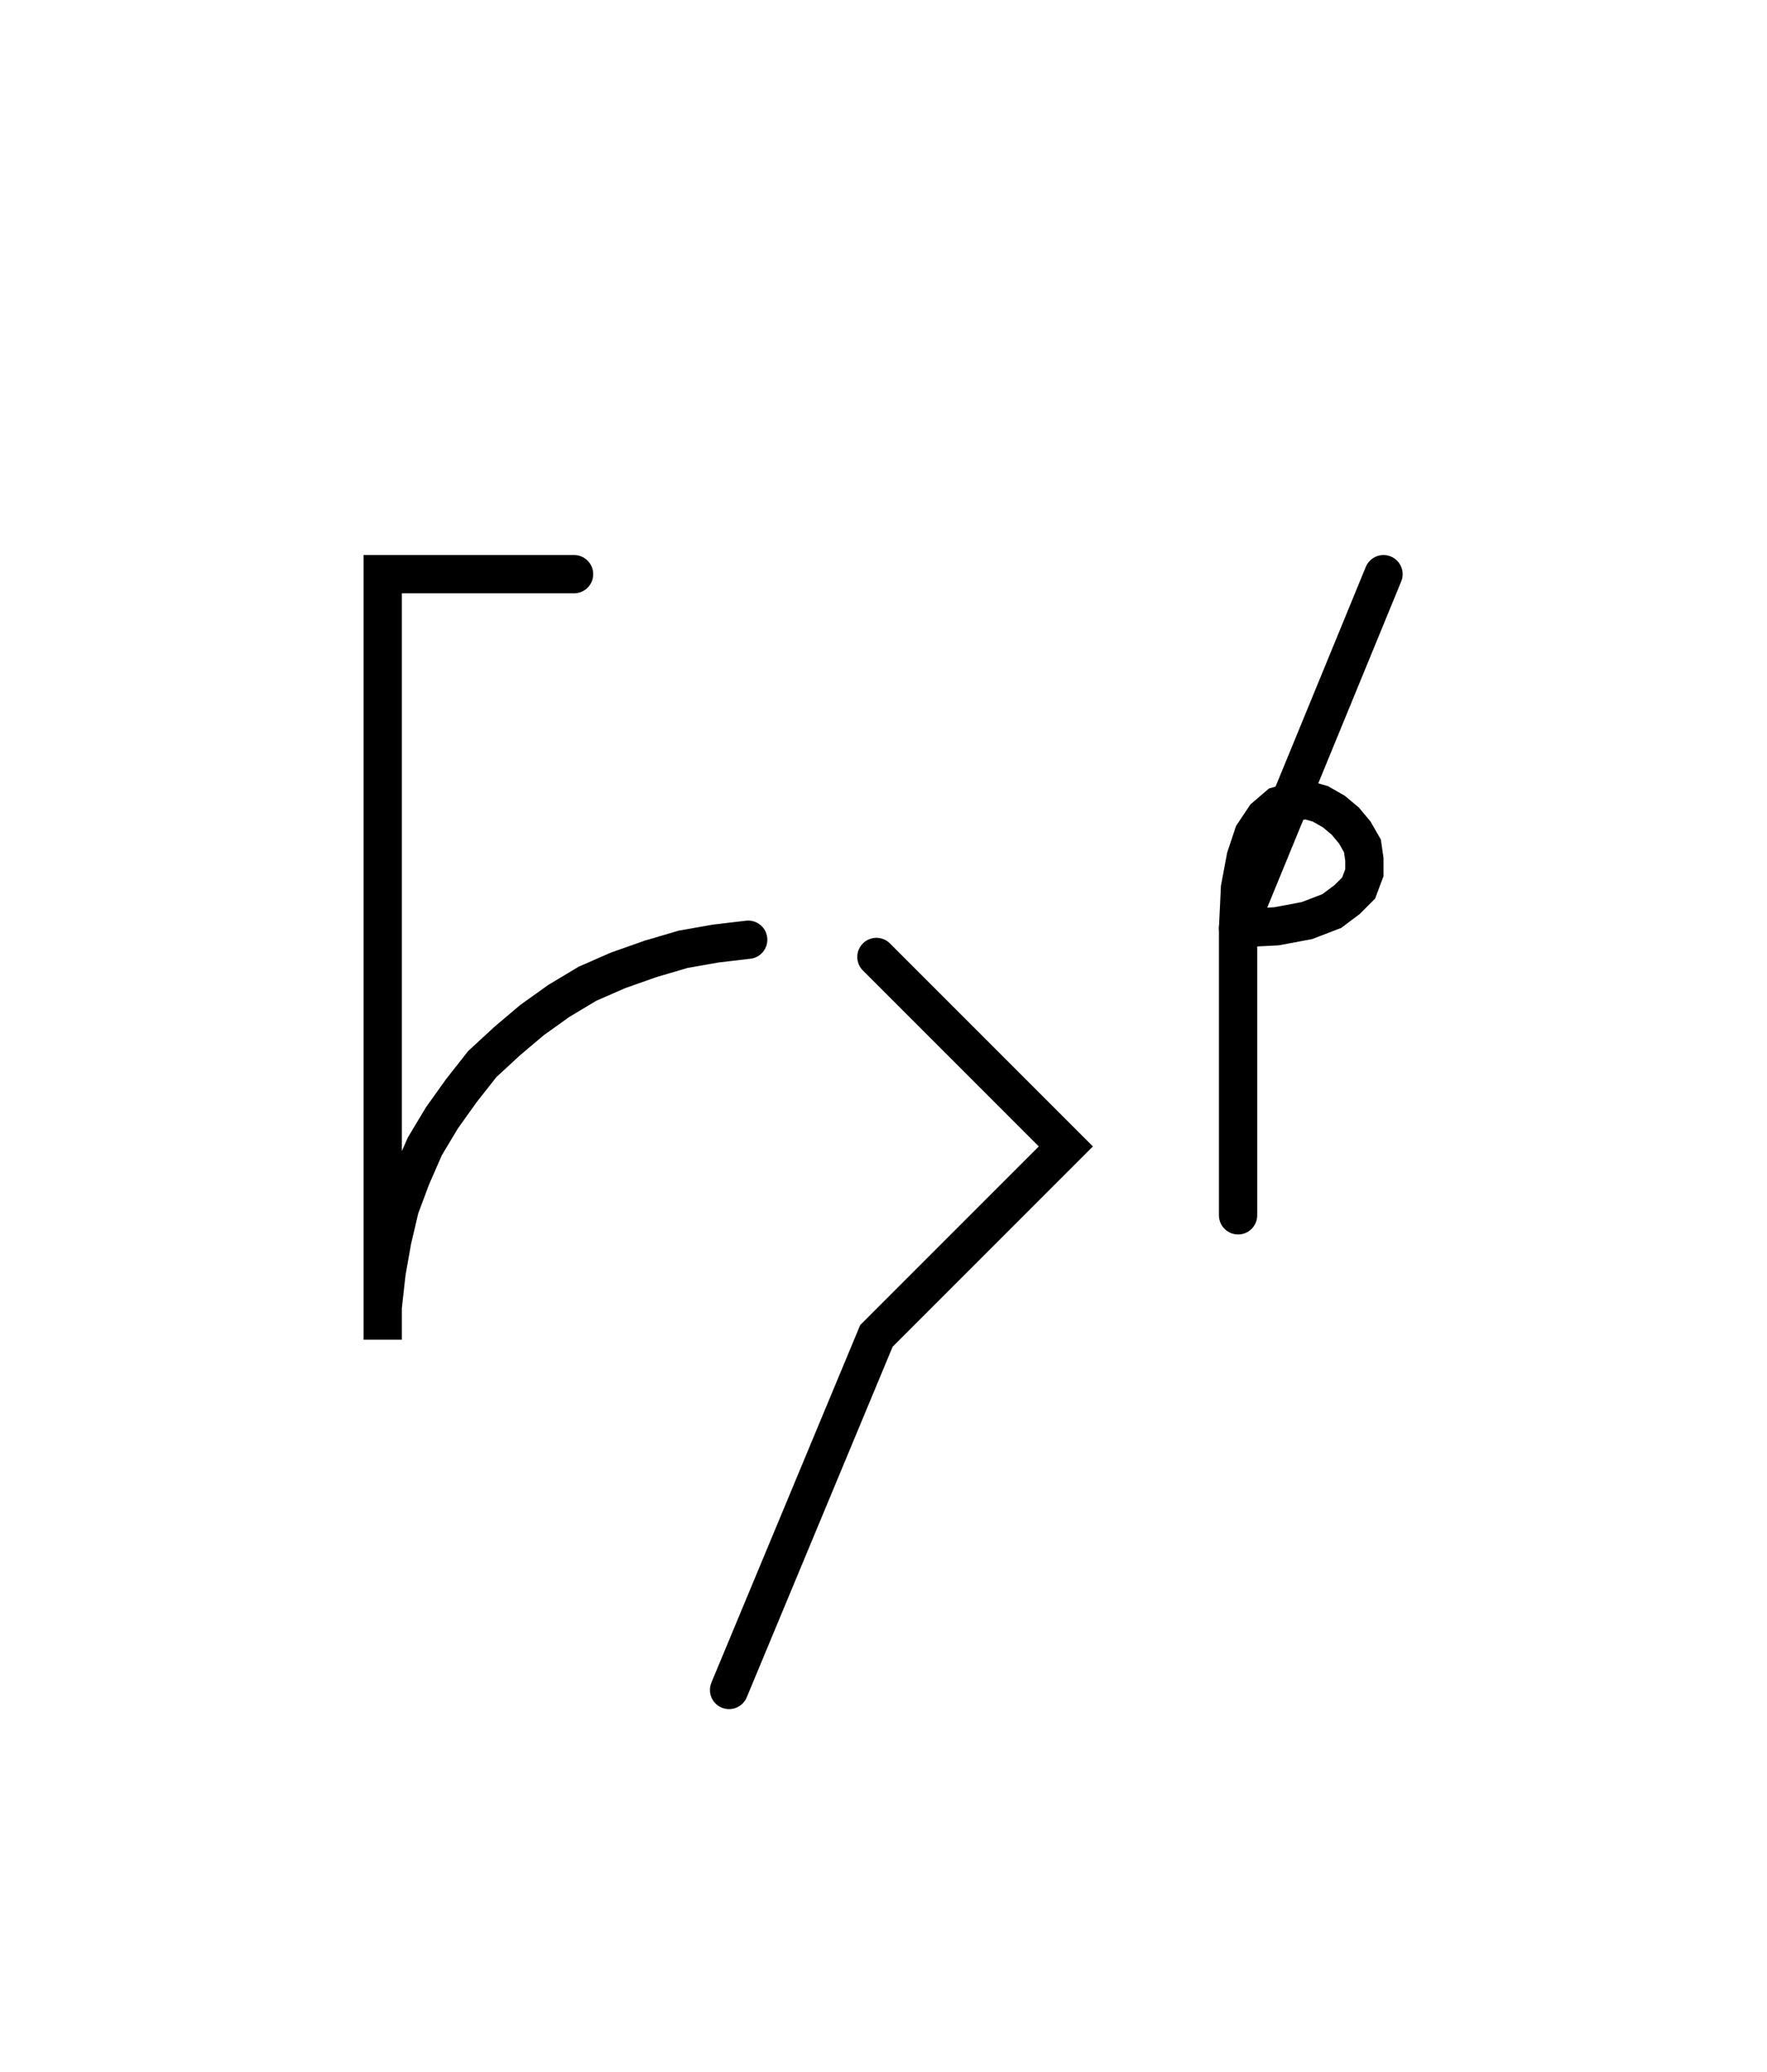
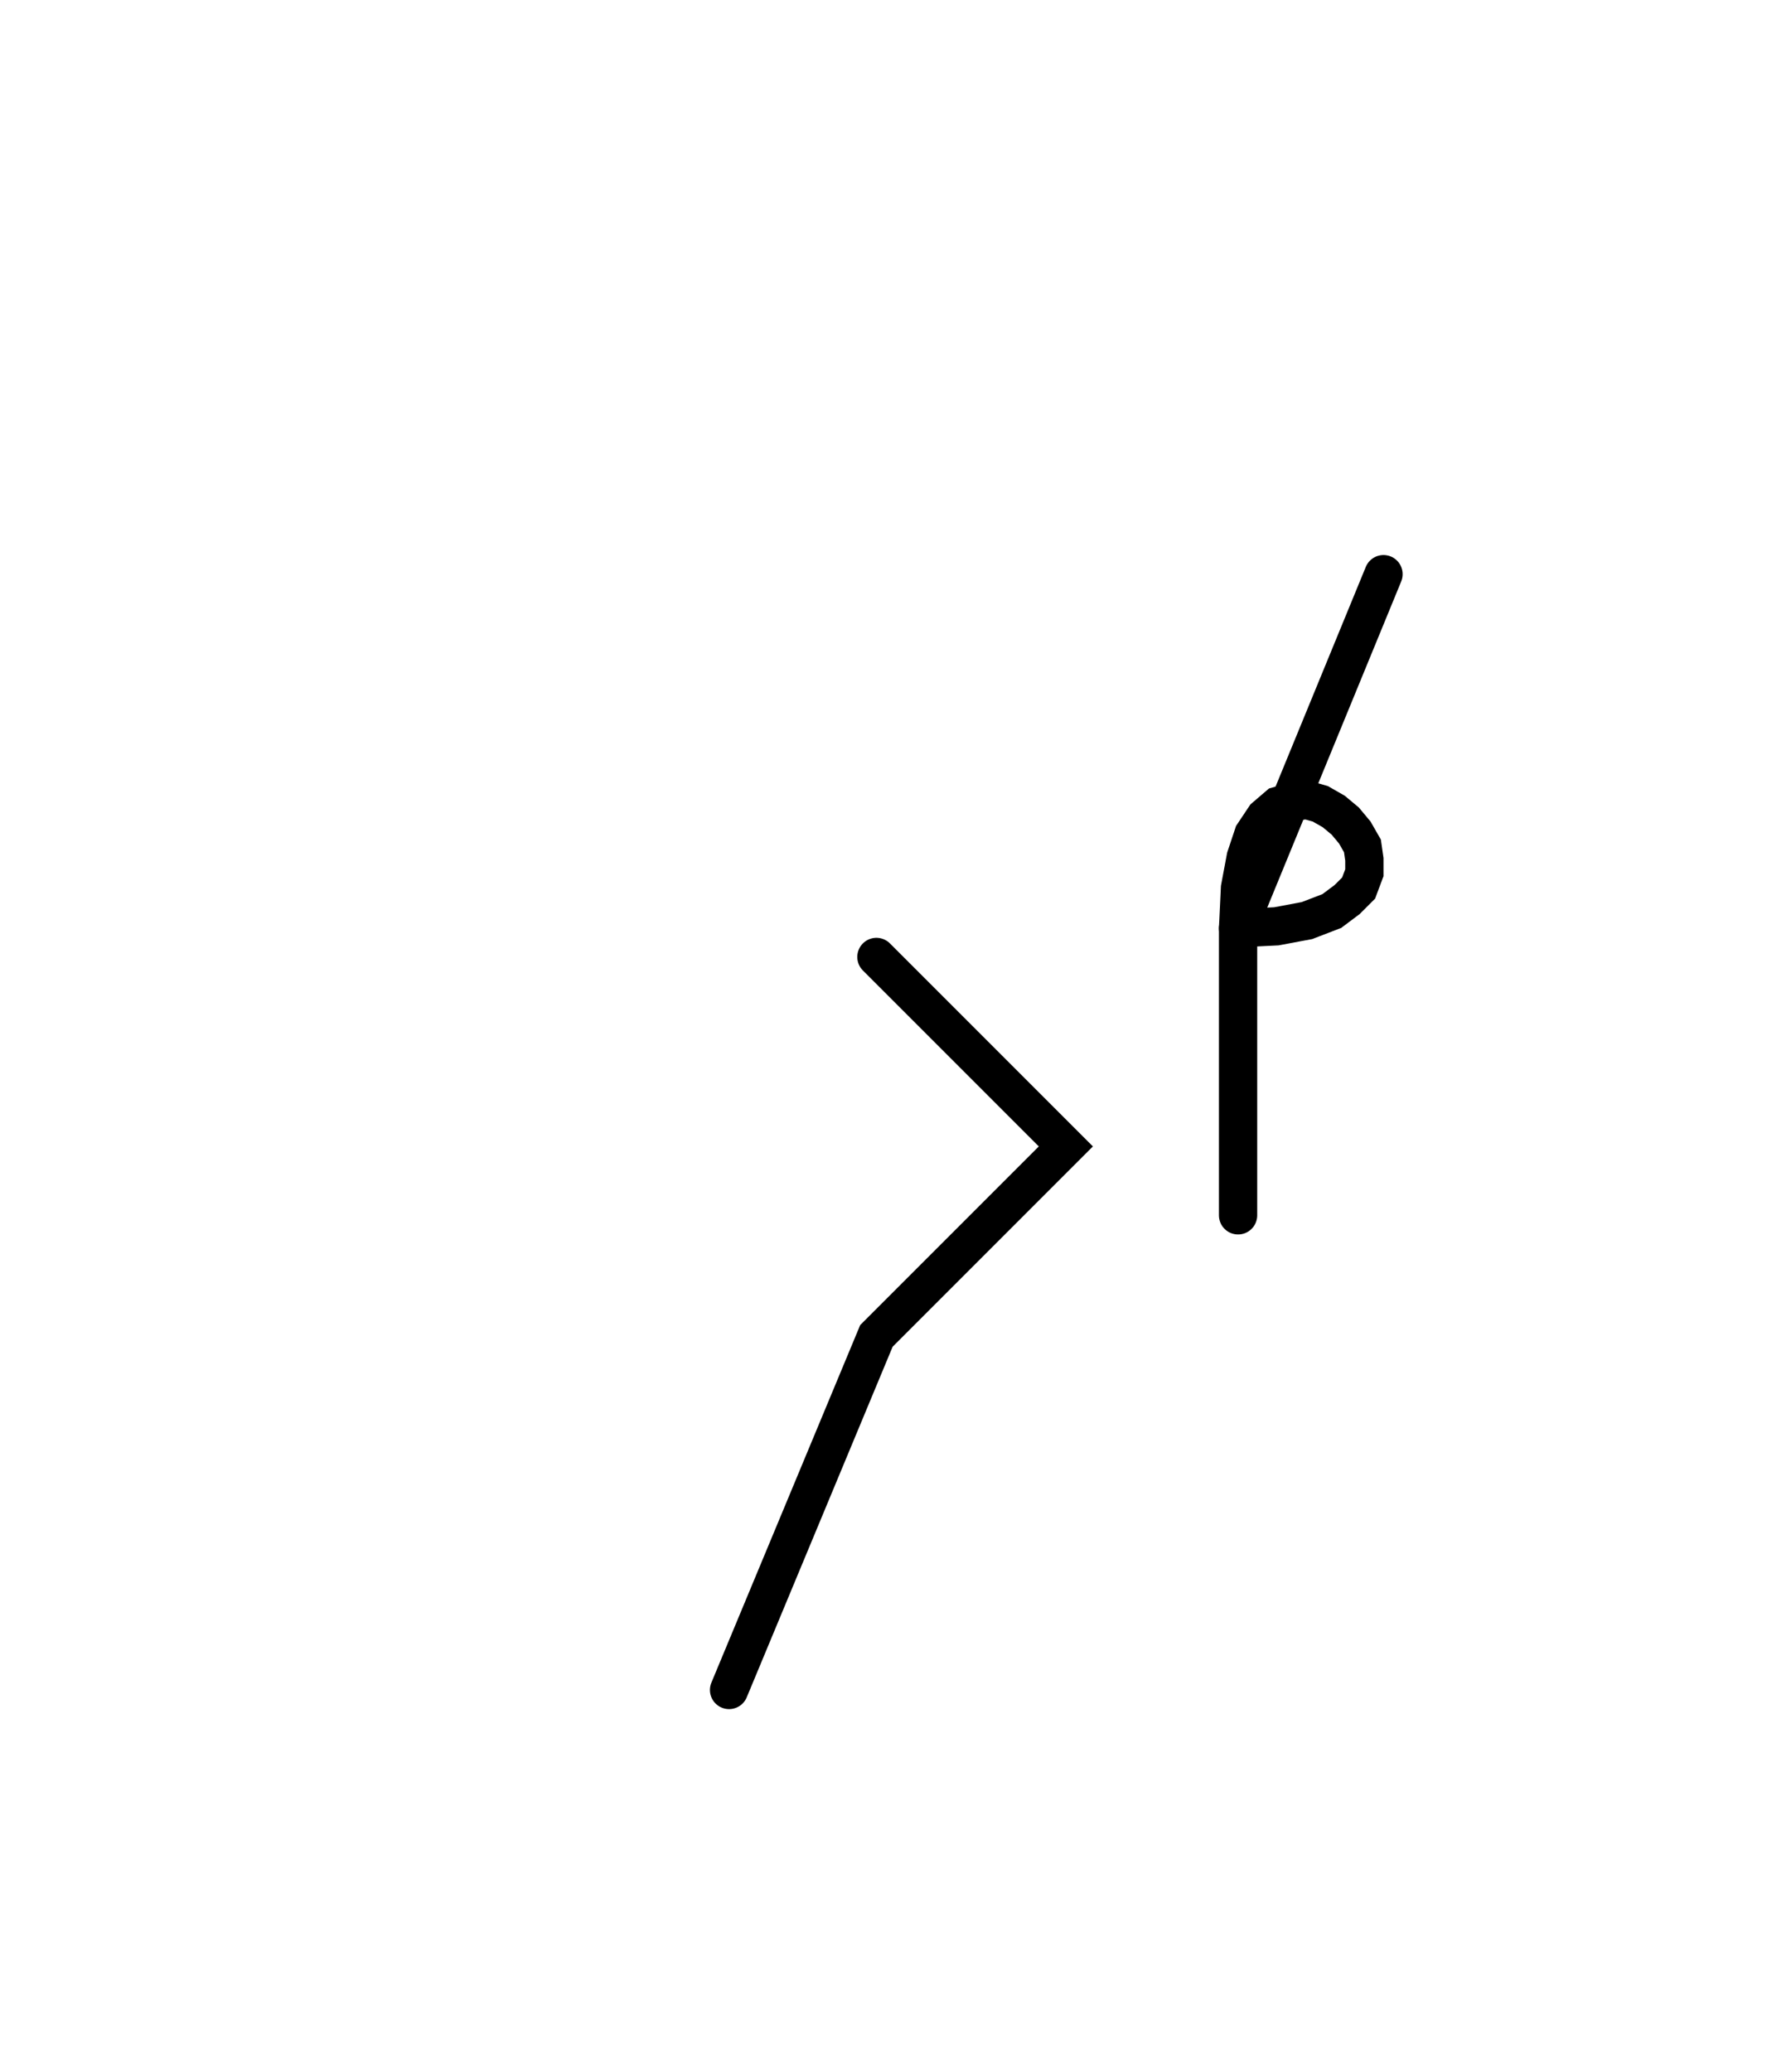
<svg xmlns="http://www.w3.org/2000/svg" width="92.341" height="108.277" style="fill:none; stroke-linecap:round;">
-   <rect width="100%" height="100%" fill="#FFFFFF" />
  <path stroke="#000000" stroke-width="2" d="M 550,75" />
-   <path stroke="#000000" stroke-width="2" d="M 30,30 20,30 20,70 20,68.3 20.2,66.5 20.5,64.8 20.9,63.1 21.5,61.5 22.2,59.9 23.1,58.4 24.1,57 25.2,55.6 26.5,54.4 27.8,53.3 29.2,52.3 30.7,51.4 32.3,50.7 34,50.1 35.7,49.6 37.4,49.3 39.1,49.1" />
  <path stroke="#000000" stroke-width="2" d="M 45.8,70" />
  <path stroke="#000000" stroke-width="2" d="M 45.8,50 55.7,59.9 45.8,69.8 38.1,88.3" />
  <path stroke="#000000" stroke-width="2" d="M 62.3,70" />
  <path stroke="#000000" stroke-width="2" d="M 72.3,30 64.7,48.5" />
  <path stroke="#000000" stroke-width="2" d="M 64.7,48.5 66.7,48.4 68.3,48.1 69.6,47.6 70.4,47 71,46.4 71.3,45.6 71.3,44.9 71.2,44.2 70.8,43.5 70.3,42.9 69.7,42.4 69,42 68.3,41.8 67.5,41.9 66.8,42.1 66.1,42.7 65.5,43.6 65.1,44.8 64.8,46.4 64.7,48.5 64.7,63.5" />
  <path stroke="#000000" stroke-width="2" d="M 102.3,70" />
</svg>